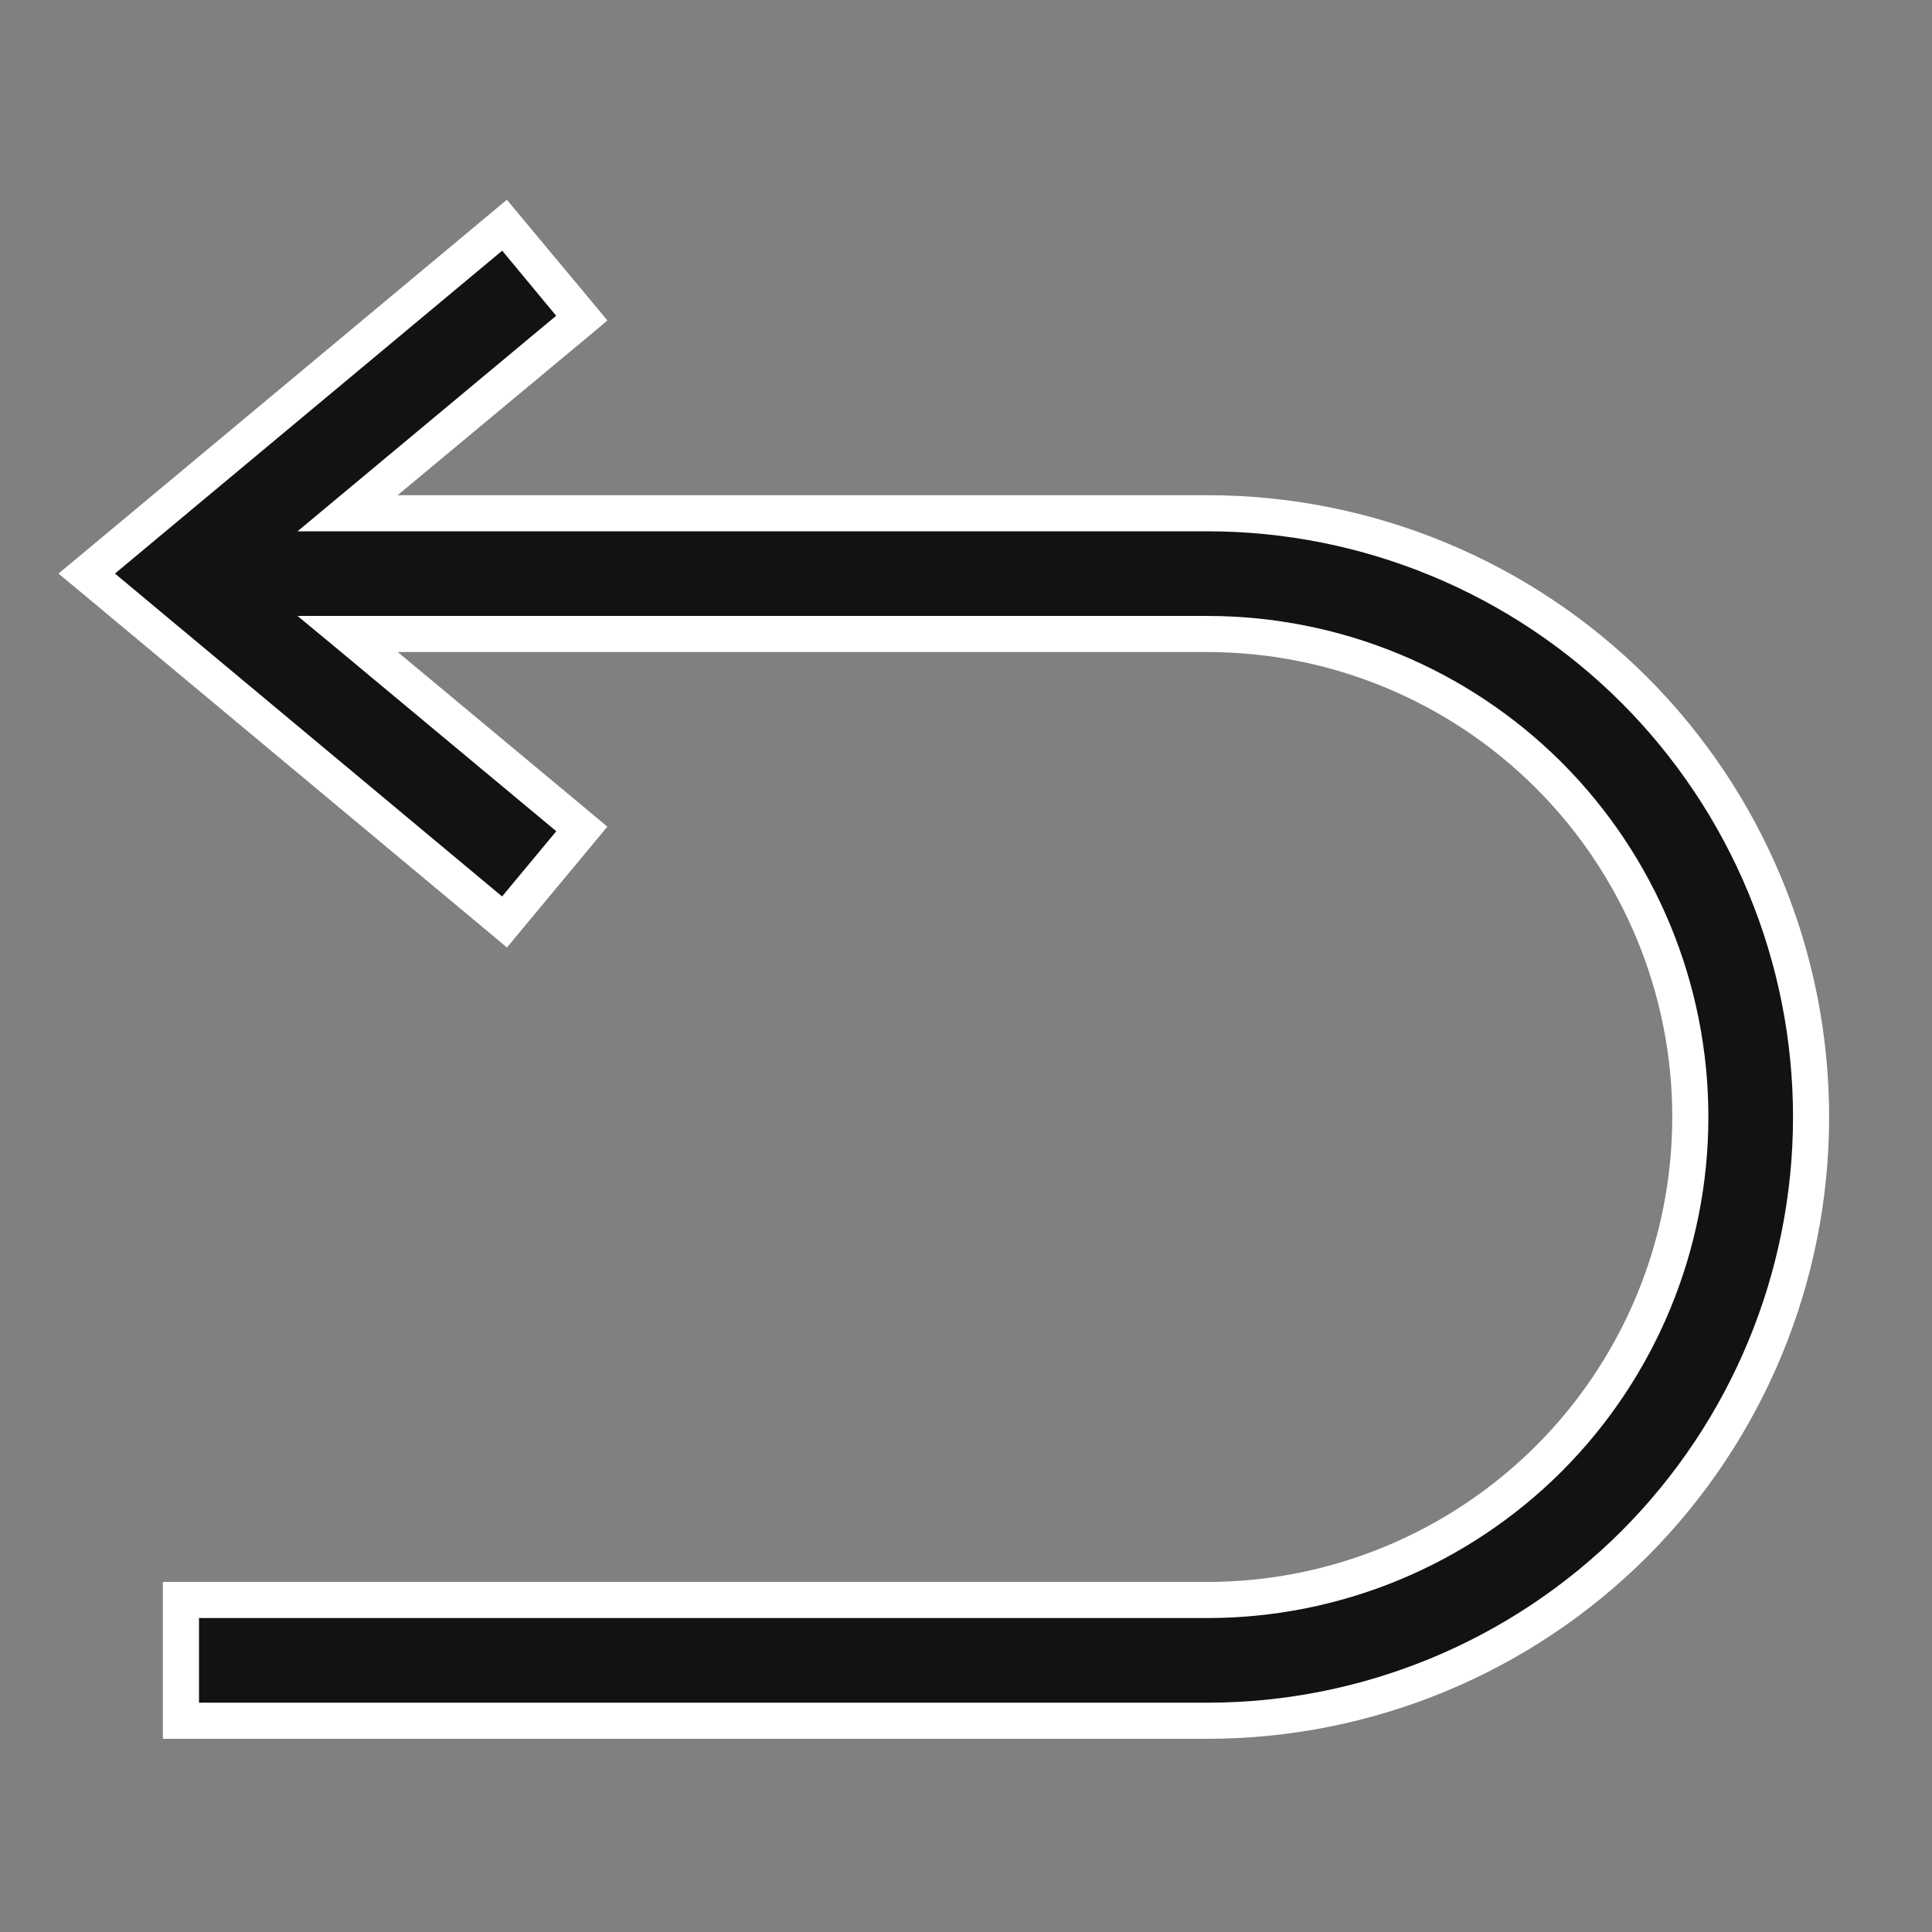
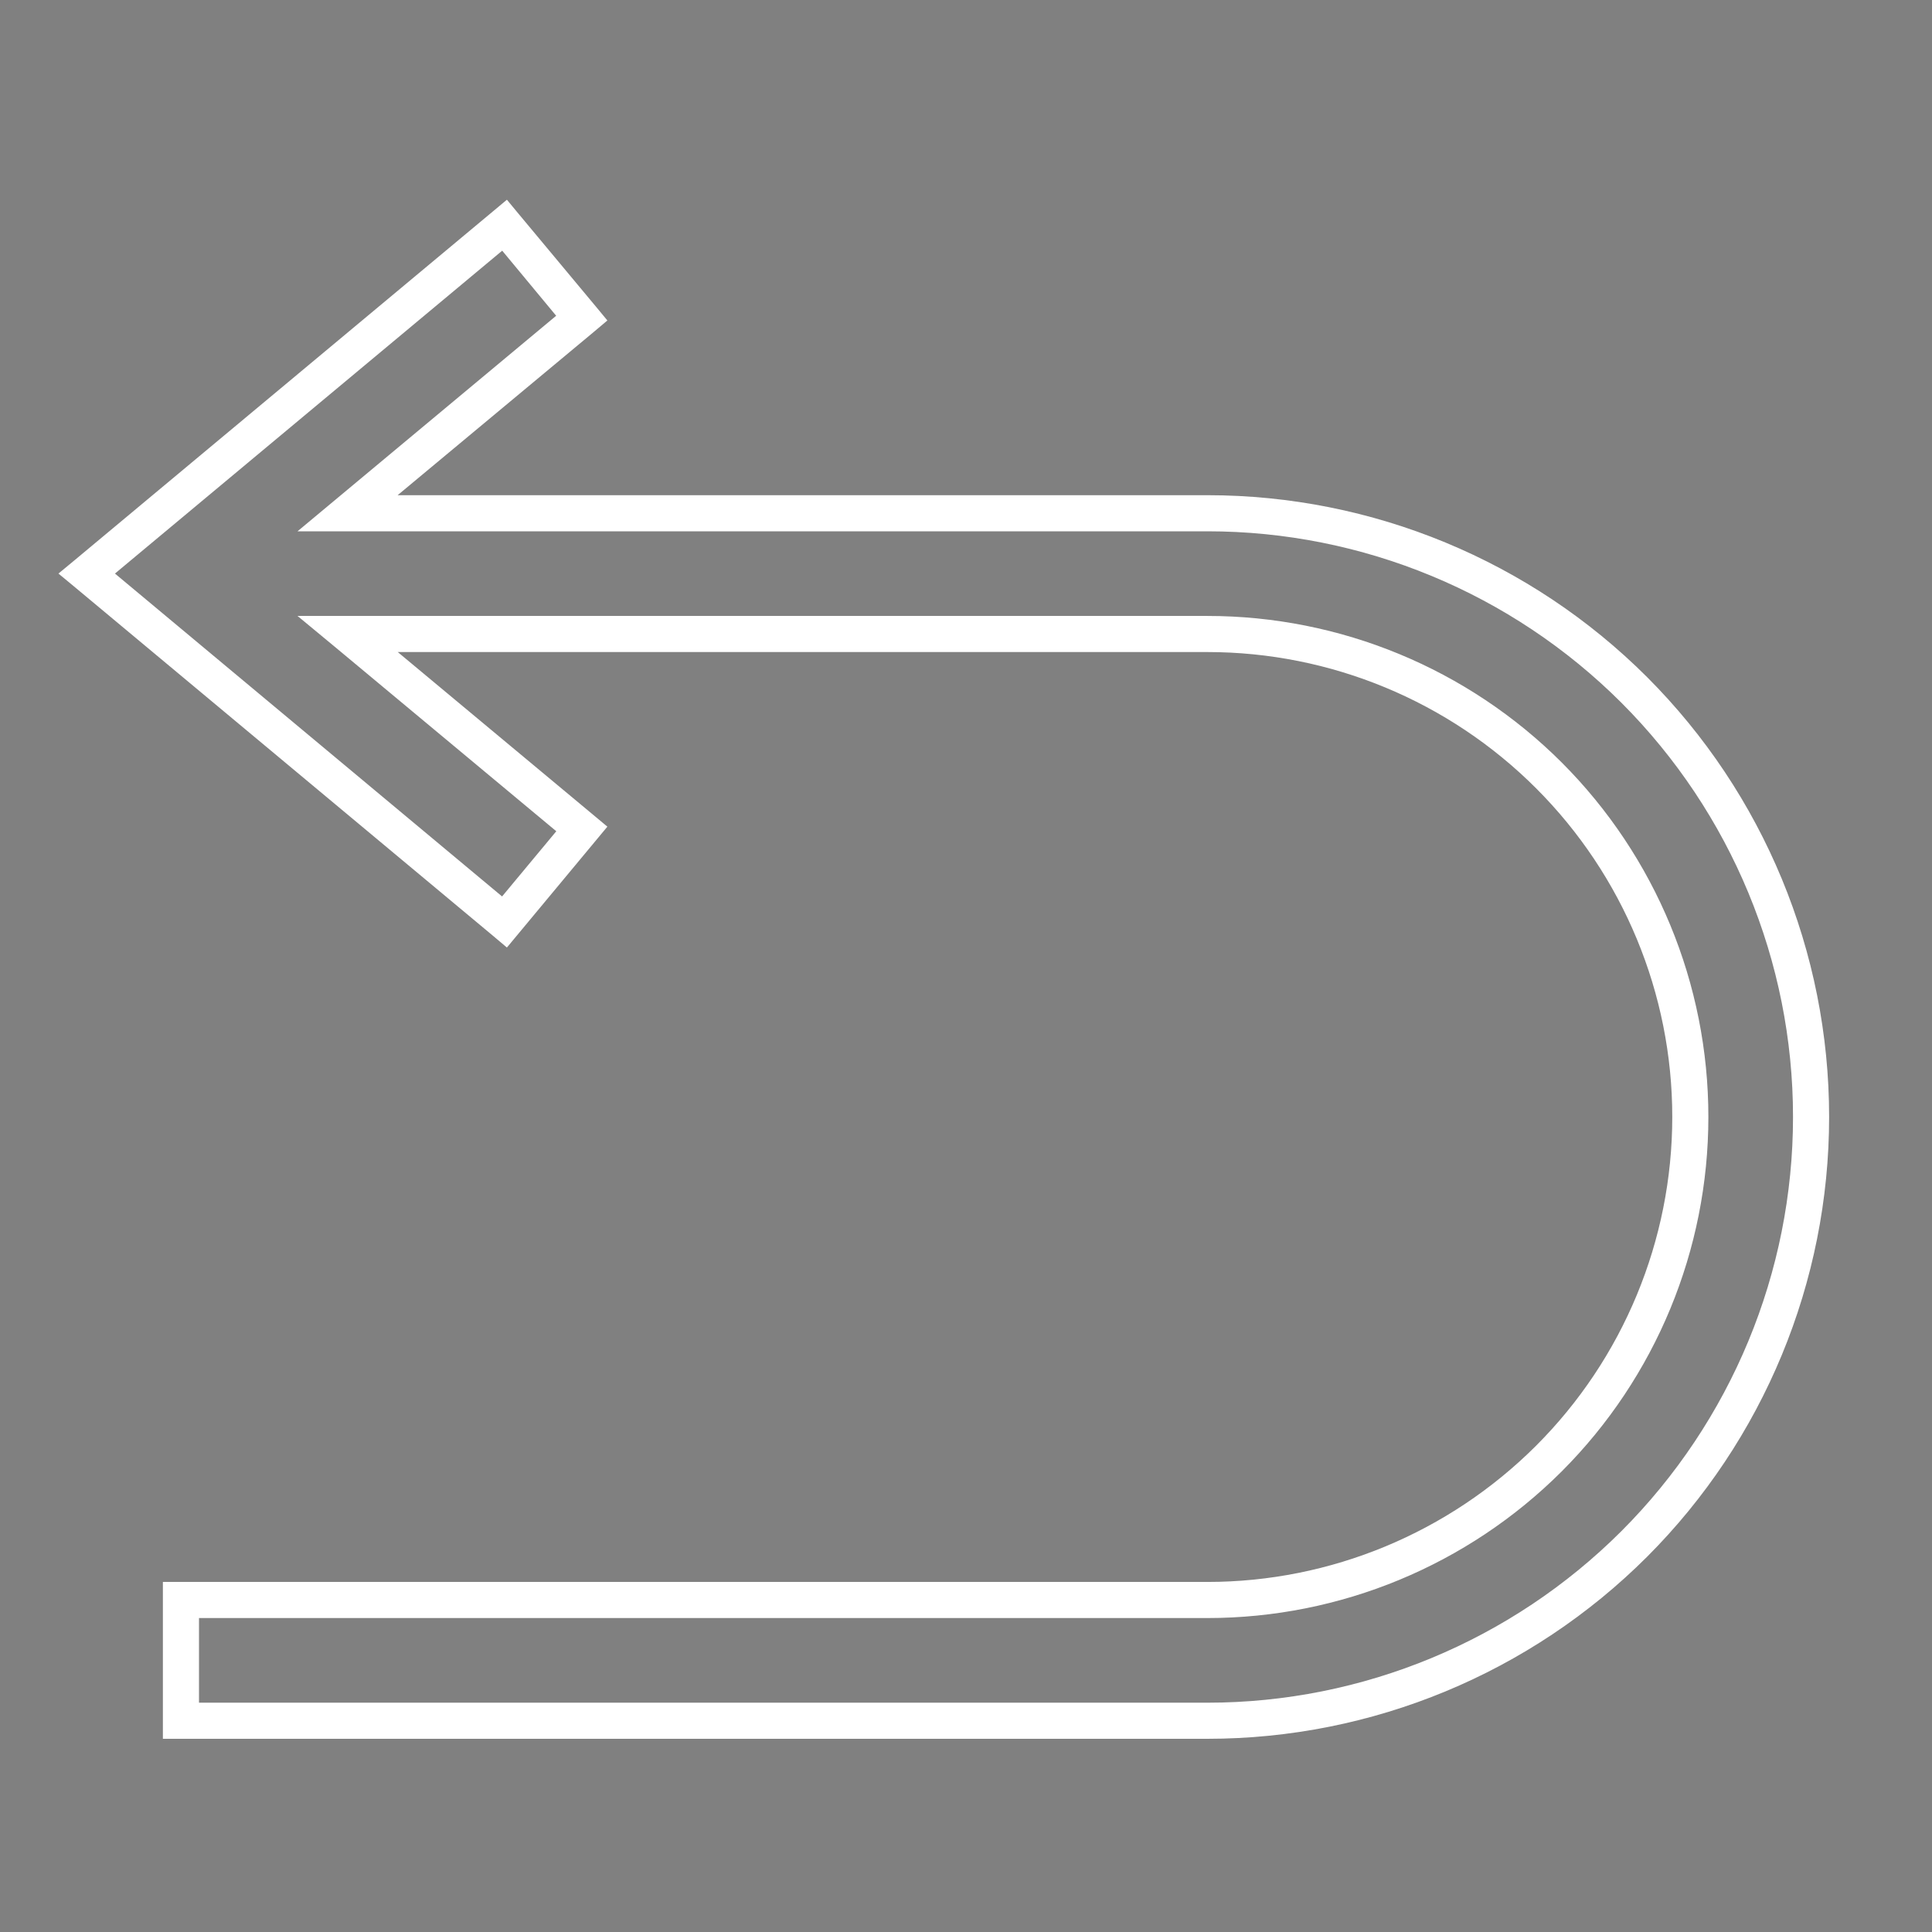
<svg xmlns="http://www.w3.org/2000/svg" fill="none" viewBox="0 0 16 16" height="16" width="16">
  <rect x="0" y="0" width="16" height="16" fill="#808080" stroke="none" />
-   <path fill="#111213" d="M14.999 9.25C14.999 10.576 14.472 11.848 13.534 12.786C12.597 13.723 11.325 14.25 9.999 14.25H1.499V13.25H9.999C11.06 13.25 12.077 12.829 12.827 12.079C13.577 11.329 13.999 10.311 13.999 9.25C13.999 8.189 13.577 7.172 12.827 6.422C12.077 5.672 11.06 5.25 9.999 5.25H2.879L4.819 6.865L4.179 7.635L0.719 4.75L4.179 1.865L4.819 2.635L2.879 4.25H9.999C11.325 4.25 12.597 4.777 13.534 5.715C14.472 6.652 14.999 7.924 14.999 9.25Z" />
  <path fill="white" d="M14.849 9.25C14.849 7.964 14.337 6.73 13.428 5.82C12.518 4.911 11.285 4.4 9.999 4.4H2.464L4.606 2.615L4.159 2.076L0.952 4.75L4.158 7.424L4.607 6.884L2.783 5.365L2.464 5.101H9.999C11.1 5.101 12.155 5.537 12.934 6.315C13.712 7.094 14.148 8.149 14.148 9.25C14.148 10.351 13.712 11.406 12.934 12.185C12.155 12.963 11.1 13.4 9.999 13.4H1.648V14.101H9.999C11.285 14.101 12.518 13.589 13.428 12.68C14.337 11.77 14.849 10.536 14.849 9.25ZM15.148 9.25C15.148 10.616 14.606 11.926 13.641 12.892C12.675 13.857 11.365 14.4 9.999 14.4H1.349V13.101H9.999C11.02 13.101 11.999 12.694 12.721 11.973C13.443 11.251 13.849 10.271 13.849 9.25C13.849 8.229 13.443 7.25 12.721 6.528C11.999 5.806 11.02 5.4 9.999 5.4H3.294L4.915 6.75L5.03 6.846L4.198 7.847L4.083 7.75L0.623 4.865L0.484 4.75L0.623 4.635L4.083 1.75L4.198 1.654L4.294 1.77L4.935 2.539L5.03 2.654L4.915 2.751L3.293 4.101H9.999C11.365 4.101 12.675 4.643 13.641 5.608C14.606 6.574 15.148 7.884 15.148 9.25Z" />
</svg>